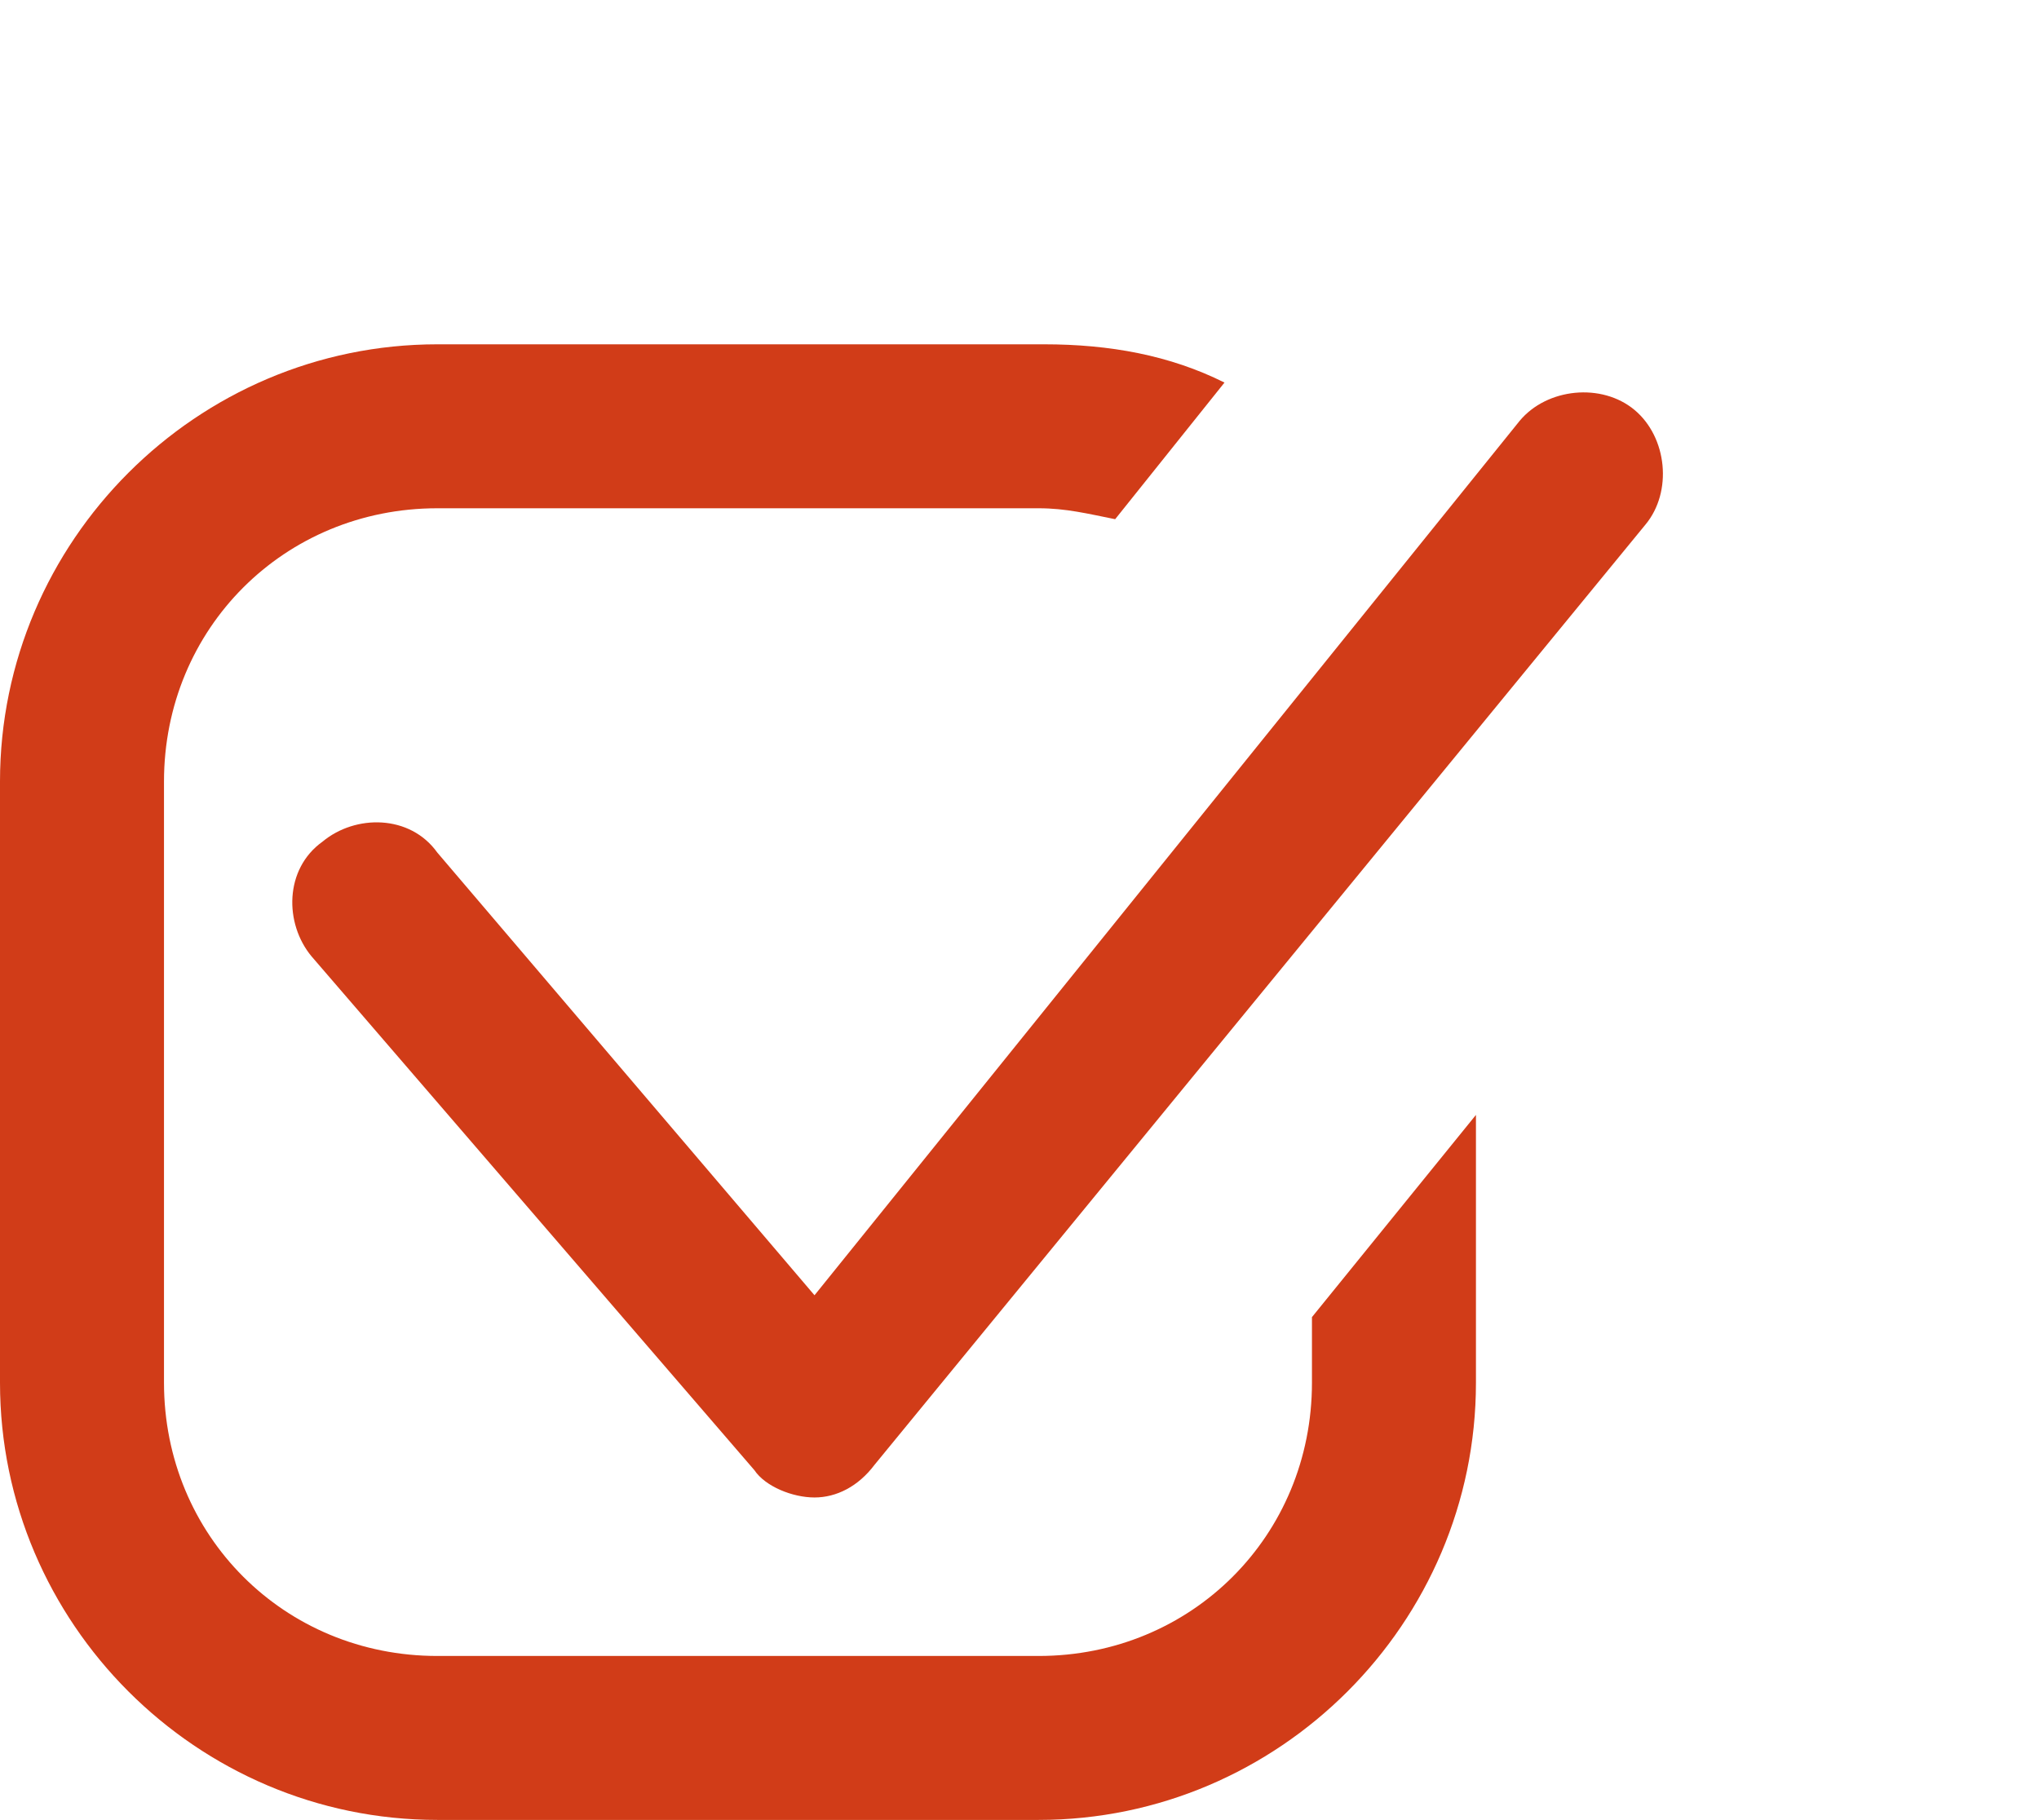
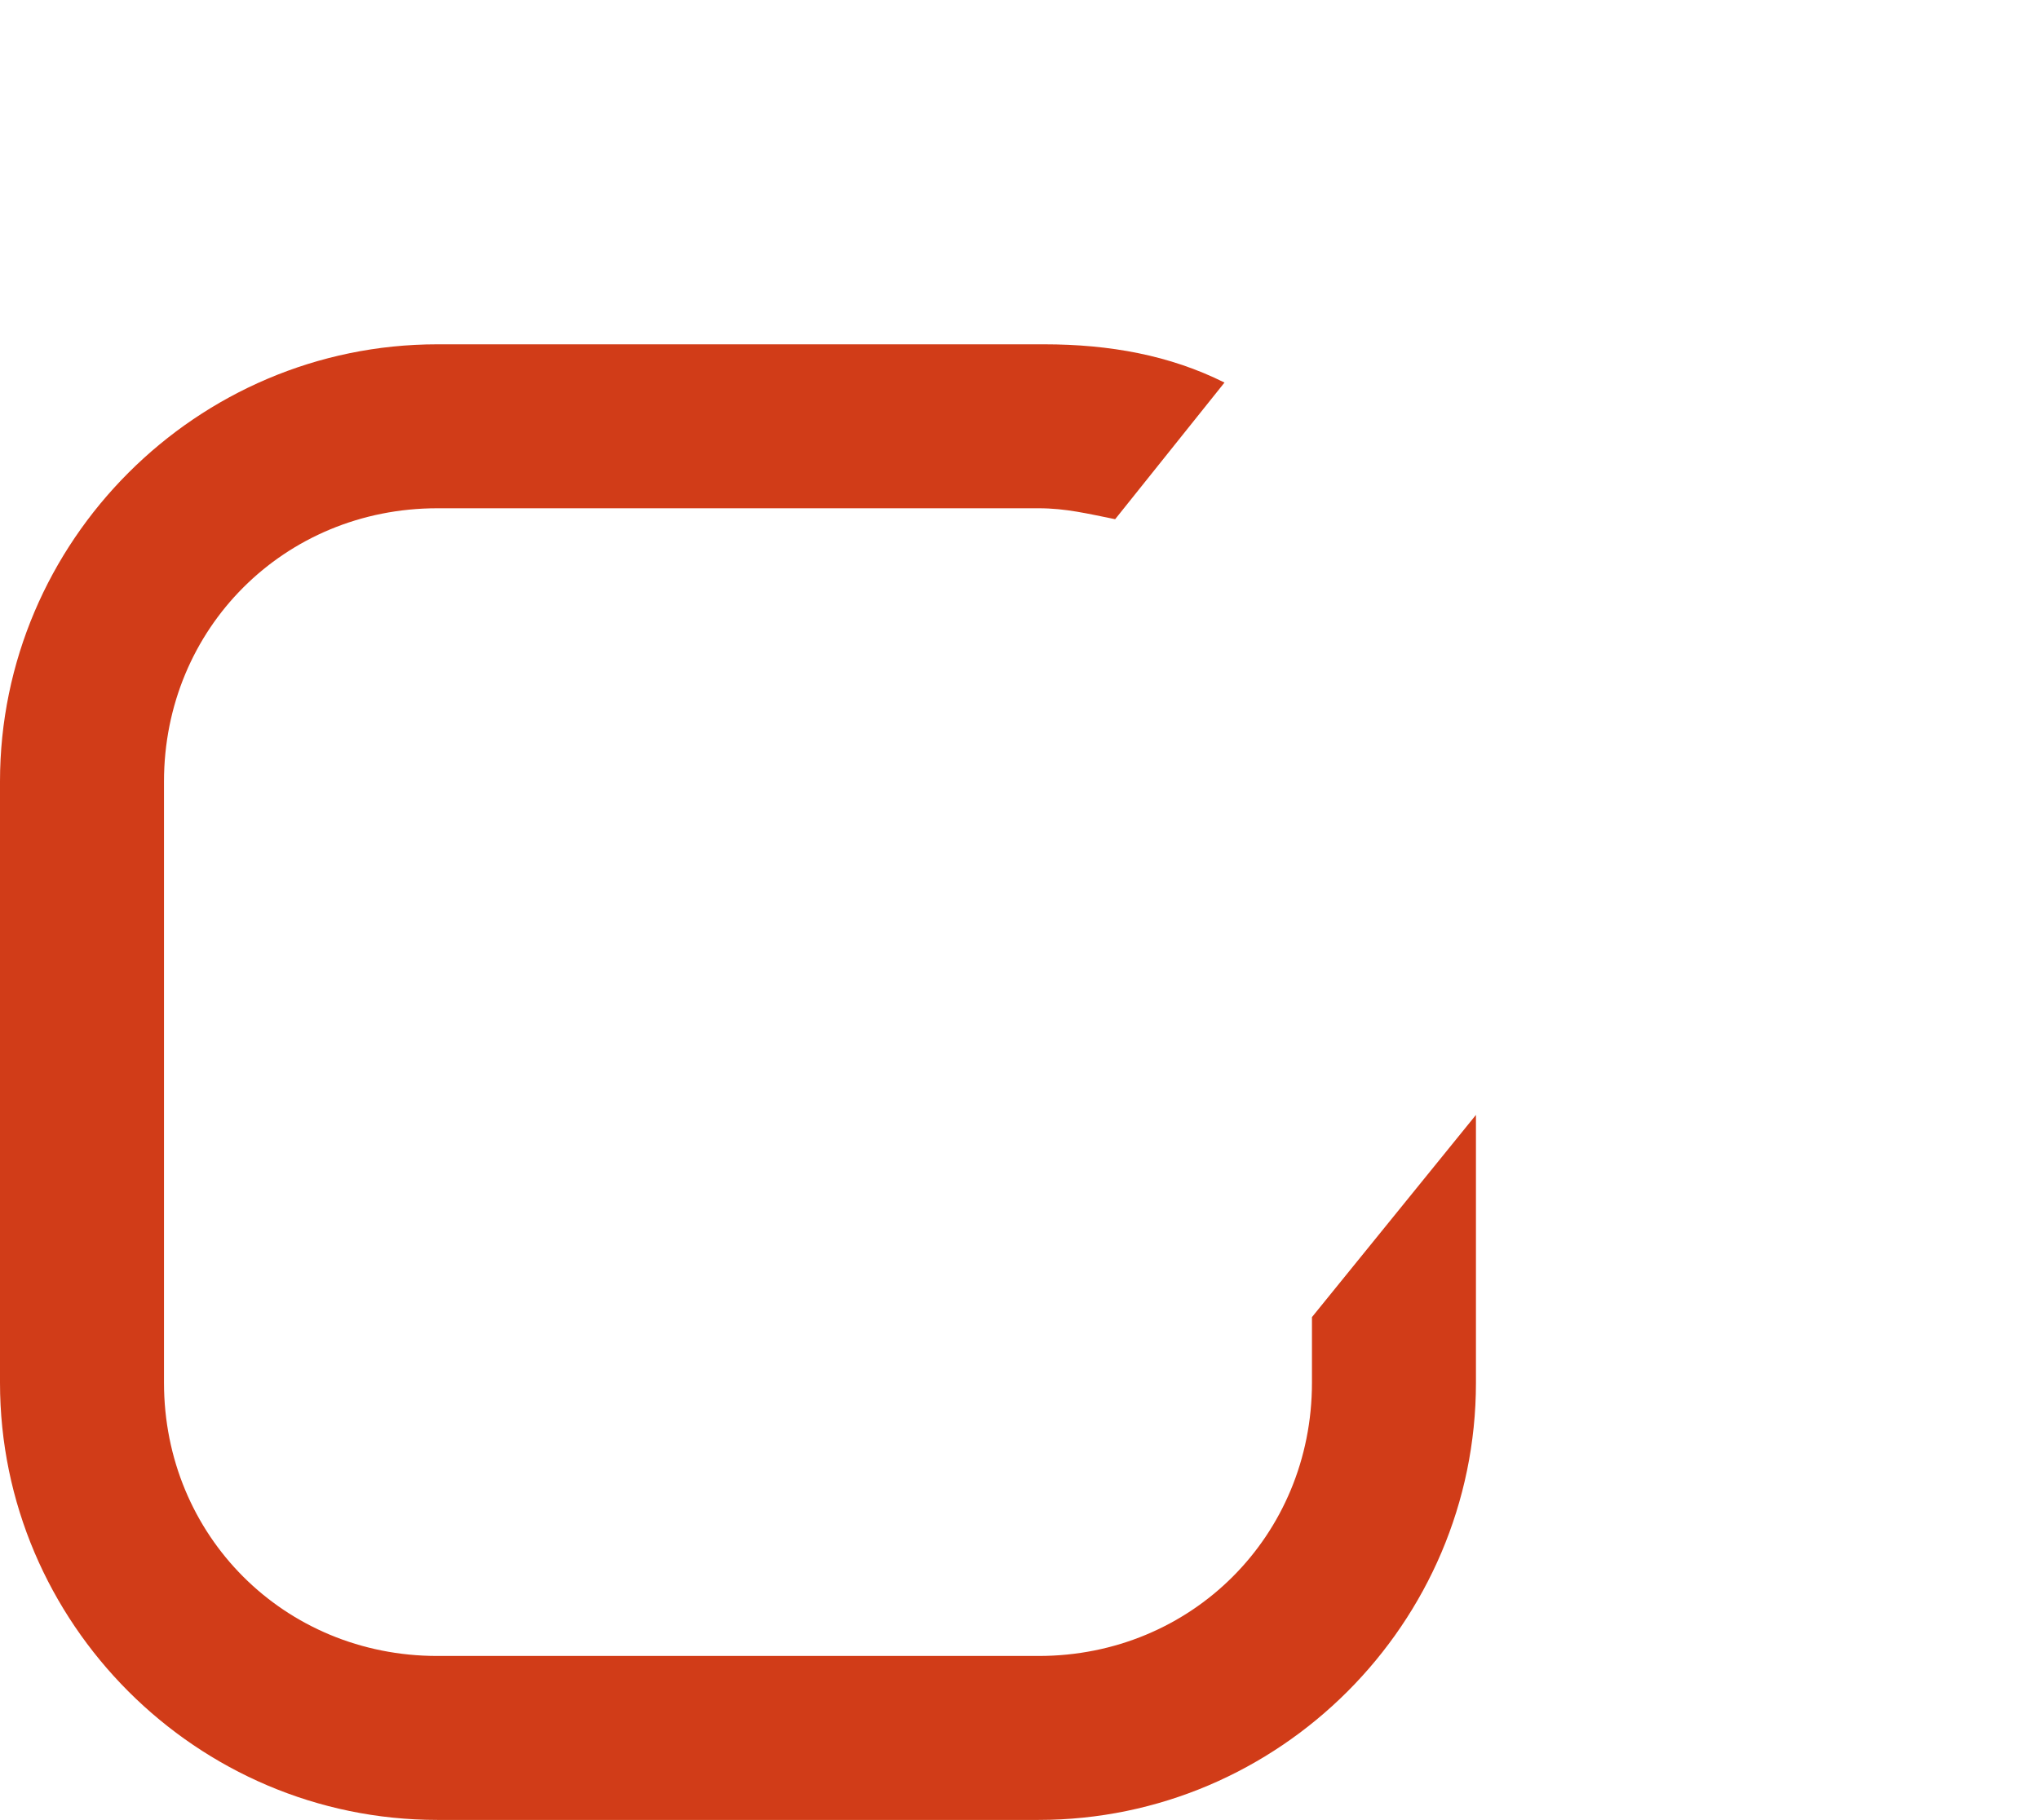
<svg xmlns="http://www.w3.org/2000/svg" version="1.1" x="0px" y="0px" viewBox="0 0 37.3 33.3" style="enable-background:new 0 0 37.3 33.3;" xml:space="preserve">
  <style type="text/css">
	.st0{fill:none;}
	.st1{fill:#D13C18;}
</style>
  <g id="レイヤー_1">
-     <path class="st0" d="M8,6.3h11c4.4,0,8,3.6,8,8v11c0,4.4-3.6,8-8,8H8c-4.4,0-8-3.6-8-8v-11C0,9.8,3.6,6.3,8,6.3z" />
    <g>
      <path class="st1" d="M24,25.3c0,2.8-2.2,5-5,5H8c-2.8,0-5-2.2-5-5v-11c0-2.8,2.2-5,5-5h11c0.5,0,0.9,0.1,1.4,0.2l2-2.5    c-1-0.5-2.1-0.7-3.3-0.7H8c-4.4,0-8,3.6-8,8v11c0,4.4,3.6,8,8,8h11c4.4,0,8-3.6,8-8v-4.9l-3,3.7V25.3z" />
    </g>
-     <path class="st1" d="M14.9,27.4c-0.4,0-0.9-0.2-1.1-0.5l-8.1-9.4c-0.5-0.6-0.5-1.6,0.2-2.1c0.6-0.5,1.6-0.5,2.1,0.2l6.9,8.1   l12.9-16c0.5-0.6,1.5-0.7,2.1-0.2c0.6,0.5,0.7,1.5,0.2,2.1L16,26.8C15.7,27.2,15.3,27.4,14.9,27.4C14.9,27.4,14.9,27.4,14.9,27.4z" />
  </g>
  <g id="レイヤー_2">
</g>
</svg>